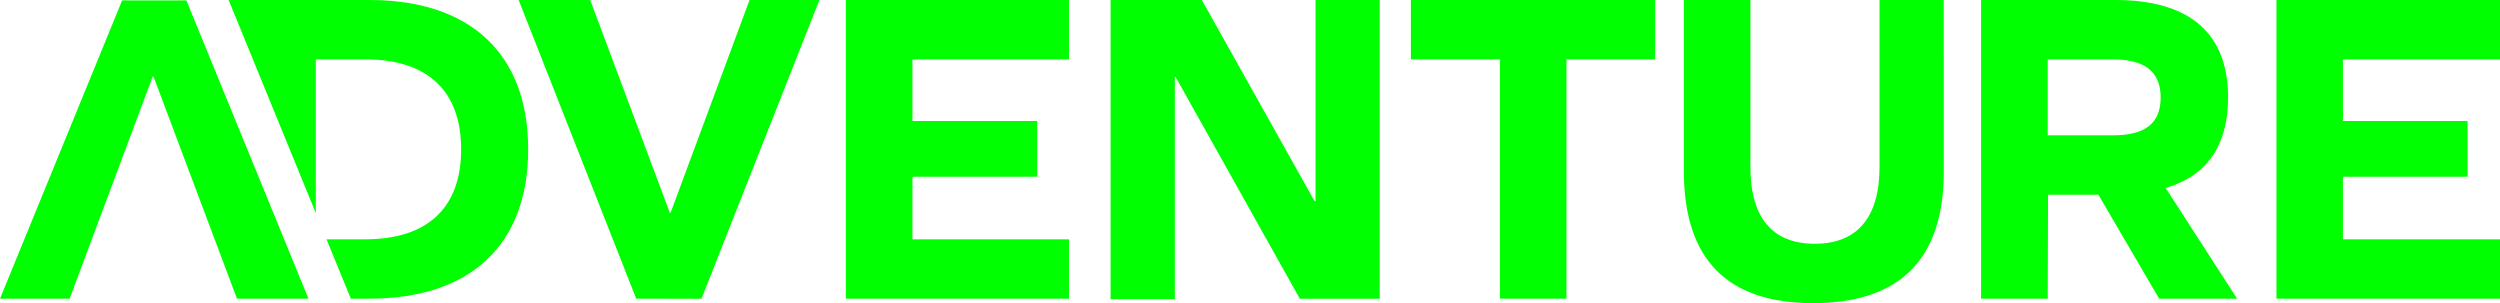
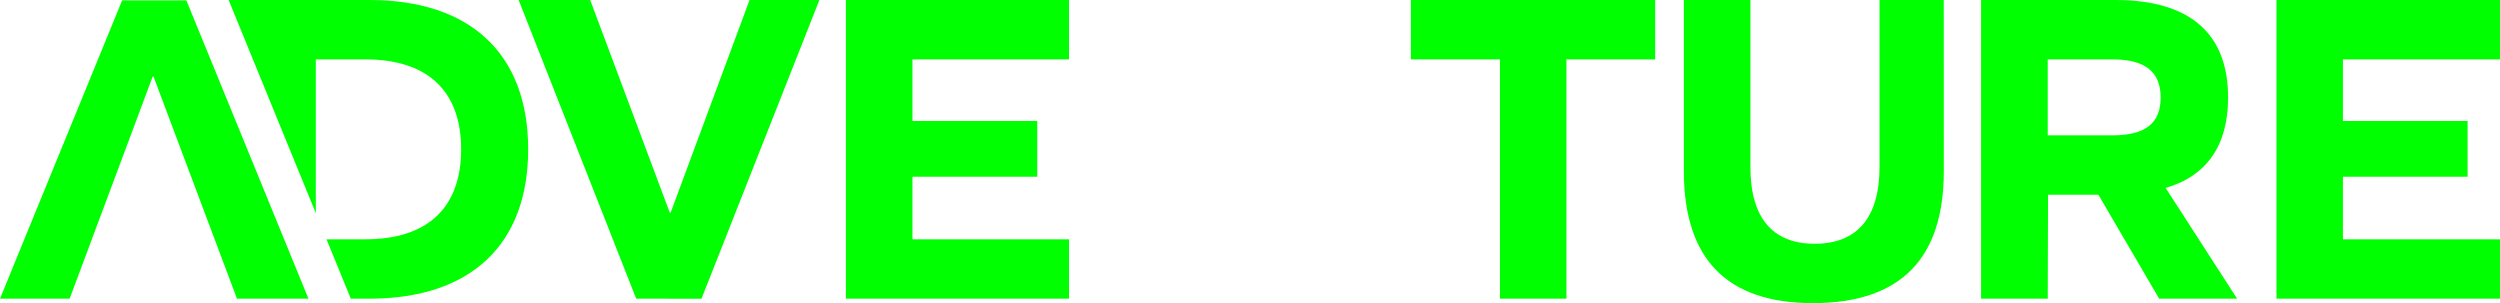
<svg xmlns="http://www.w3.org/2000/svg" width="174.92" height="21.209" viewBox="0 0 174.92 21.209">
  <g id="Group_3088" data-name="Group 3088" transform="translate(-25.971 -18.848)">
    <path id="Path_3575" data-name="Path 3575" d="M22.95,7.2H18.456L9.91,28.072h4.872l5.807-15.53h.066l5.836,15.53h5Z" transform="translate(16.061 11.674)" fill="lime" />
    <path id="Path_3576" data-name="Path 3576" d="M31.983,28.09l-8.226-20.9h5.006l5.569,14.883h.058L39.913,7.193H44.8l-8.25,20.9Z" transform="translate(38.502 11.656)" fill="lime" />
    <path id="Path_3577" data-name="Path 3577" d="M45.883,19.559H37.151v4.377H48.105V28.09H32.494V7.192H48.105v4.154H37.151v4.311h8.732Z" transform="translate(52.662 11.656)" fill="lime" />
-     <path id="Path_3578" data-name="Path 3578" d="M44.108,12.575h-.052V28.127H39.561V7.192h6.384l7.886,14.071H53.9V7.192h4.494v20.9H52.8Z" transform="translate(64.116 11.656)" fill="lime" />
    <path id="Path_3579" data-name="Path 3579" d="M58.464,28.09H53.812V11.346H47.578V7.193H64.67v4.154H58.464Z" transform="translate(77.109 11.656)" fill="lime" />
    <path id="Path_3580" data-name="Path 3580" d="M73.054,19.182q0,9.207-9.154,9.22-9.018,0-9.034-9.22V7.192h4.657V18.87c0,3.556,1.541,5.378,4.5,5.378s4.534-1.821,4.534-5.378V7.192h4.494Z" transform="translate(88.921 11.656)" fill="lime" />
    <path id="Path_3581" data-name="Path 3581" d="M67.463,28.089H62.8V7.192h9.382c5.223,0,7.9,2.332,7.9,6.827,0,3.341-1.481,5.48-4.369,6.324l5,7.747H75.259l-4.251-7.272H67.484Zm4.531-11.426c2.3,0,3.37-.852,3.37-2.644s-1.075-2.673-3.37-2.673H67.463v5.317Z" transform="translate(101.784 11.656)" fill="lime" />
    <path id="Path_3582" data-name="Path 3582" d="M84.061,19.559H75.337v4.377H86.328V28.09H70.688V7.192h15.64v4.154H75.337v4.311h8.724Z" transform="translate(114.563 11.656)" fill="lime" />
    <path id="Path_3583" data-name="Path 3583" d="M25.863,7.192H16.014l6.1,14.914V11.346h3.459c4.377,0,6.709,2.222,6.709,6.295s-2.332,6.295-6.709,6.295h-2.71l1.7,4.154h1.3c7.11,0,11.109-3.805,11.109-10.449s-4-10.449-11.109-10.449" transform="translate(25.954 11.656)" fill="lime" />
  </g>
</svg>